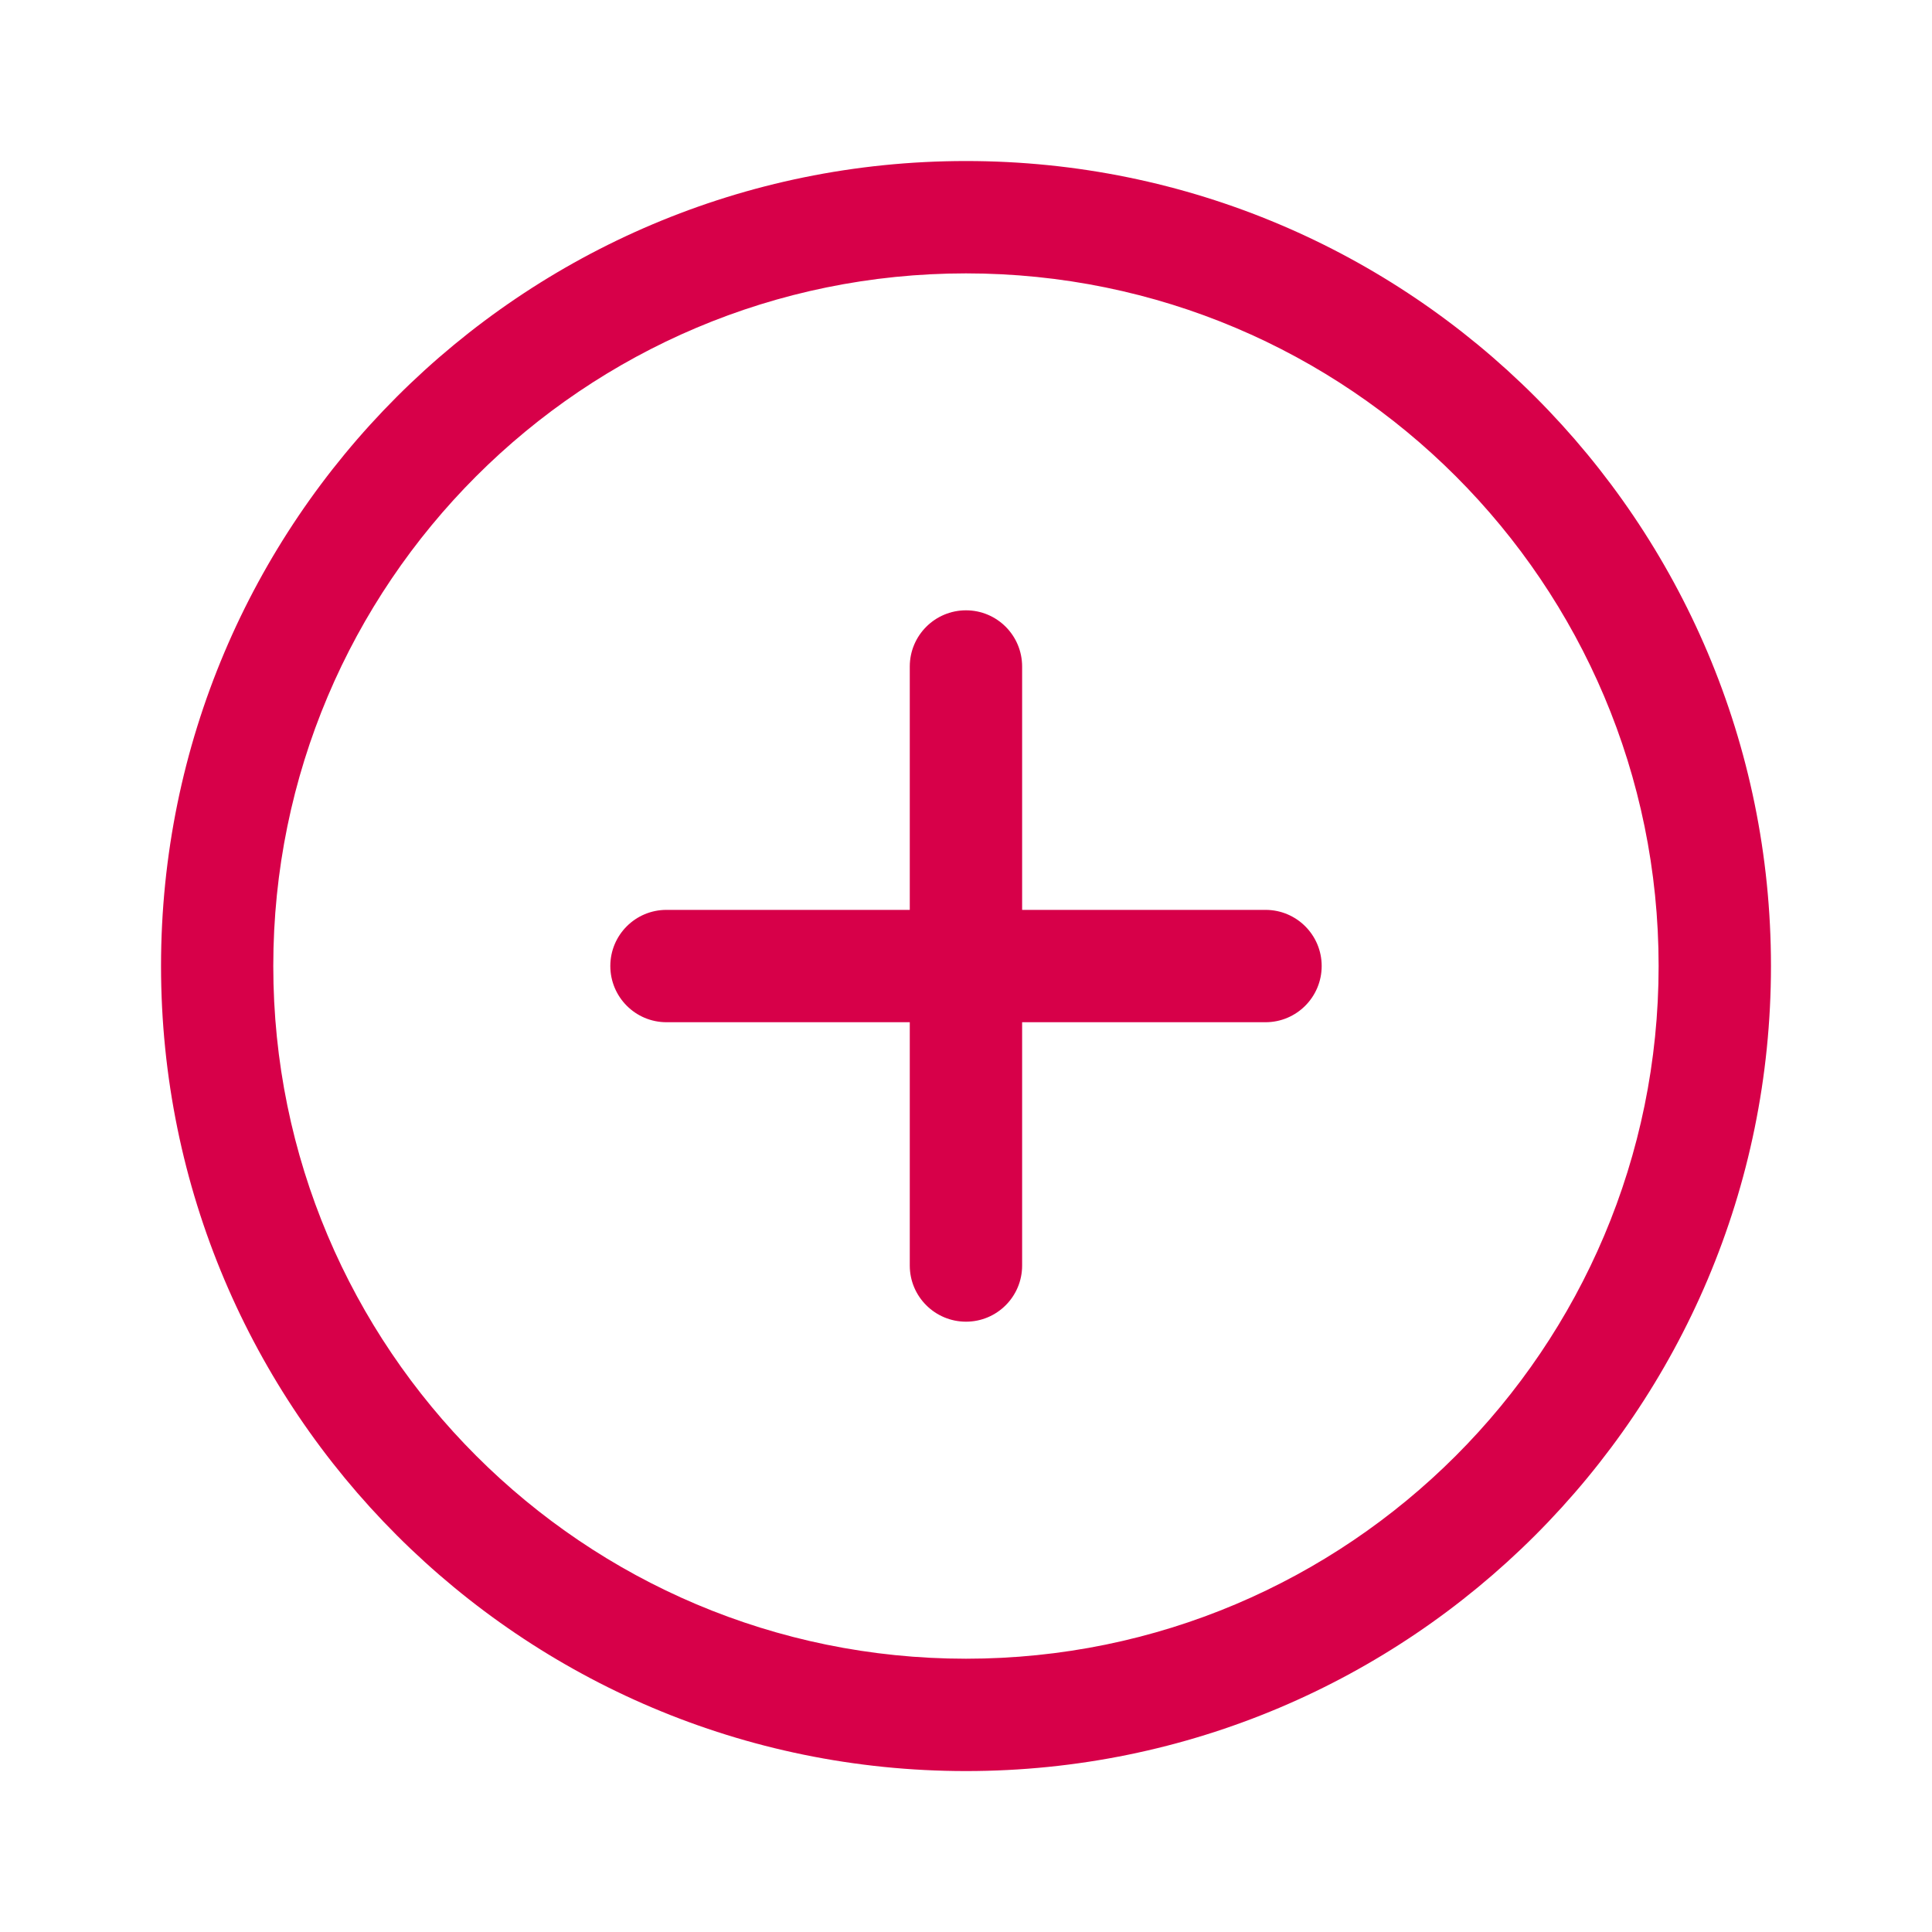
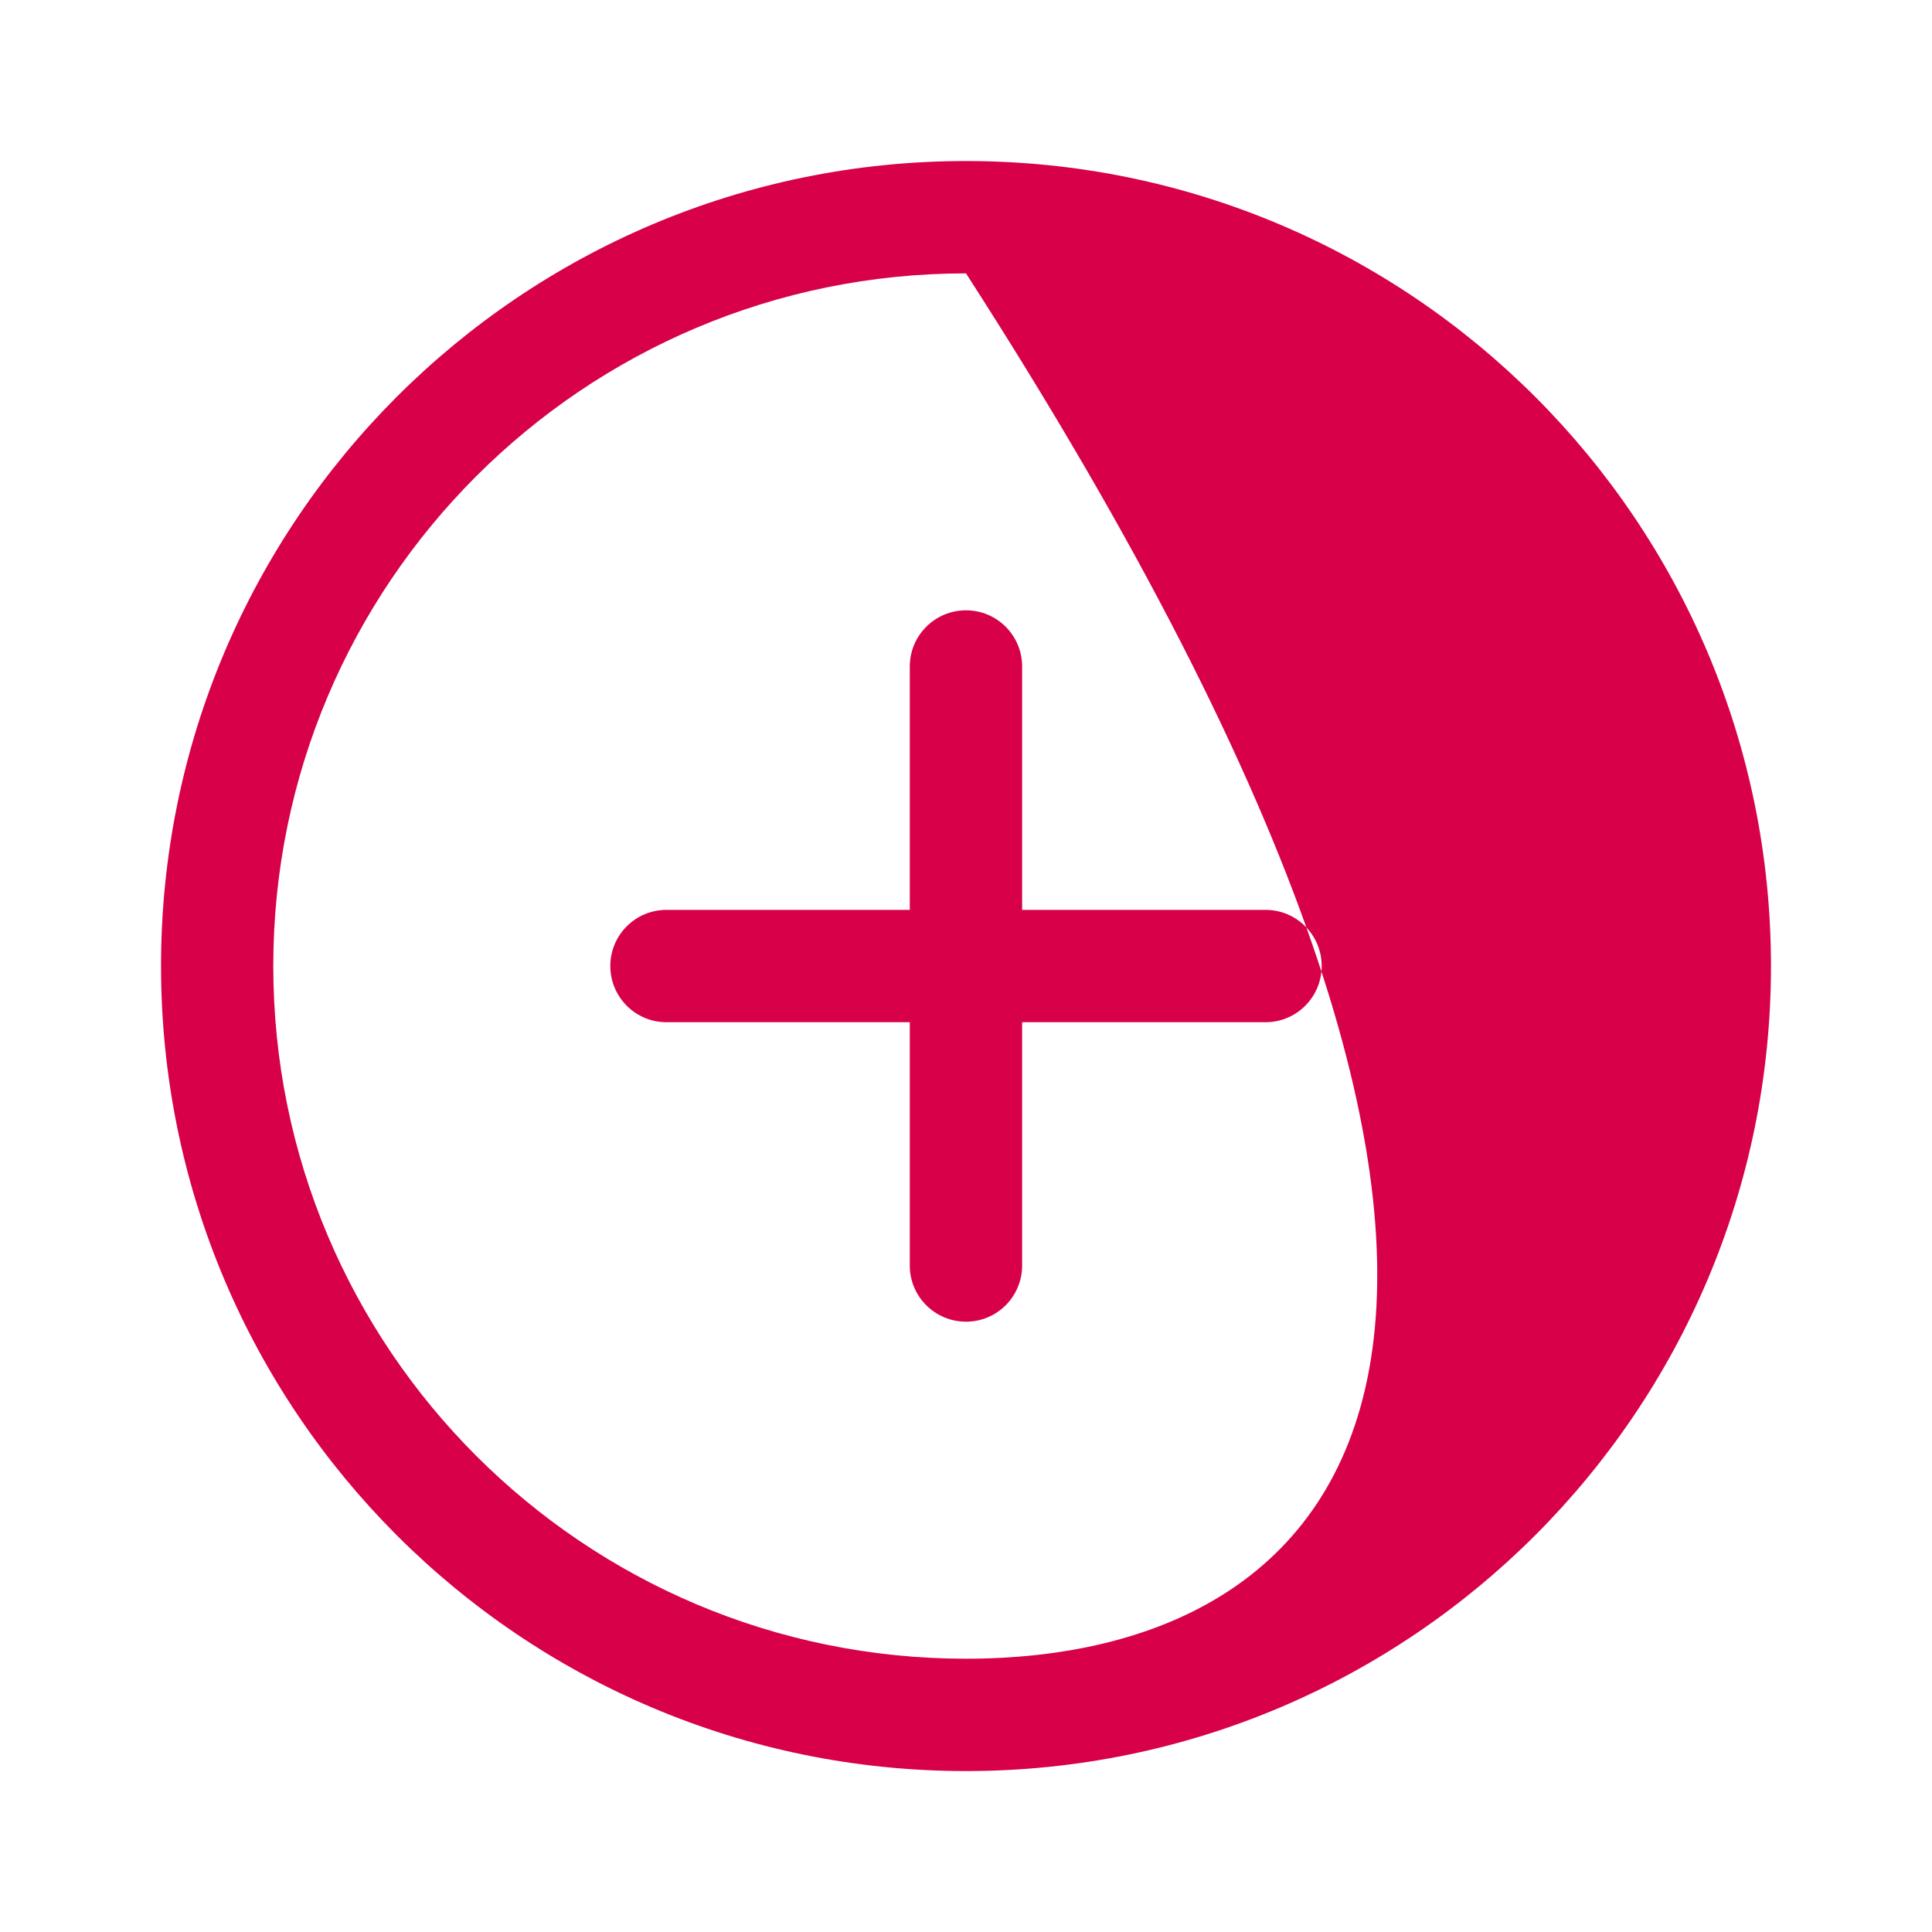
<svg xmlns="http://www.w3.org/2000/svg" width="20" height="20" viewBox="0 0 20 20" fill="none">
-   <path fill-rule="evenodd" clip-rule="evenodd" d="M2.829 10C2.829 6.04 6.04 2.83 10 2.83C13.96 2.83 17.17 6.04 17.17 10C17.17 13.96 13.96 17.171 10 17.171C6.04 17.171 2.829 13.96 2.829 10ZM10 1.667C5.397 1.667 1.667 5.398 1.667 10C1.667 14.603 5.397 18.334 10 18.334C14.602 18.334 18.333 14.603 18.333 10C18.333 5.398 14.602 1.667 10 1.667ZM10.581 6.9C10.581 6.578 10.321 6.318 10 6.318C9.679 6.318 9.418 6.578 9.418 6.9V9.419H6.899C6.578 9.419 6.318 9.679 6.318 10C6.318 10.321 6.578 10.582 6.899 10.582H9.418V13.101C9.418 13.422 9.679 13.682 10 13.682C10.321 13.682 10.581 13.422 10.581 13.101V10.582H13.101C13.422 10.582 13.682 10.321 13.682 10C13.682 9.679 13.422 9.419 13.101 9.419H10.581V6.9Z" fill="#D70049" />
+   <path fill-rule="evenodd" clip-rule="evenodd" d="M2.829 10C2.829 6.04 6.04 2.83 10 2.83C17.17 13.96 13.96 17.171 10 17.171C6.04 17.171 2.829 13.96 2.829 10ZM10 1.667C5.397 1.667 1.667 5.398 1.667 10C1.667 14.603 5.397 18.334 10 18.334C14.602 18.334 18.333 14.603 18.333 10C18.333 5.398 14.602 1.667 10 1.667ZM10.581 6.9C10.581 6.578 10.321 6.318 10 6.318C9.679 6.318 9.418 6.578 9.418 6.9V9.419H6.899C6.578 9.419 6.318 9.679 6.318 10C6.318 10.321 6.578 10.582 6.899 10.582H9.418V13.101C9.418 13.422 9.679 13.682 10 13.682C10.321 13.682 10.581 13.422 10.581 13.101V10.582H13.101C13.422 10.582 13.682 10.321 13.682 10C13.682 9.679 13.422 9.419 13.101 9.419H10.581V6.9Z" fill="#D70049" />
</svg>